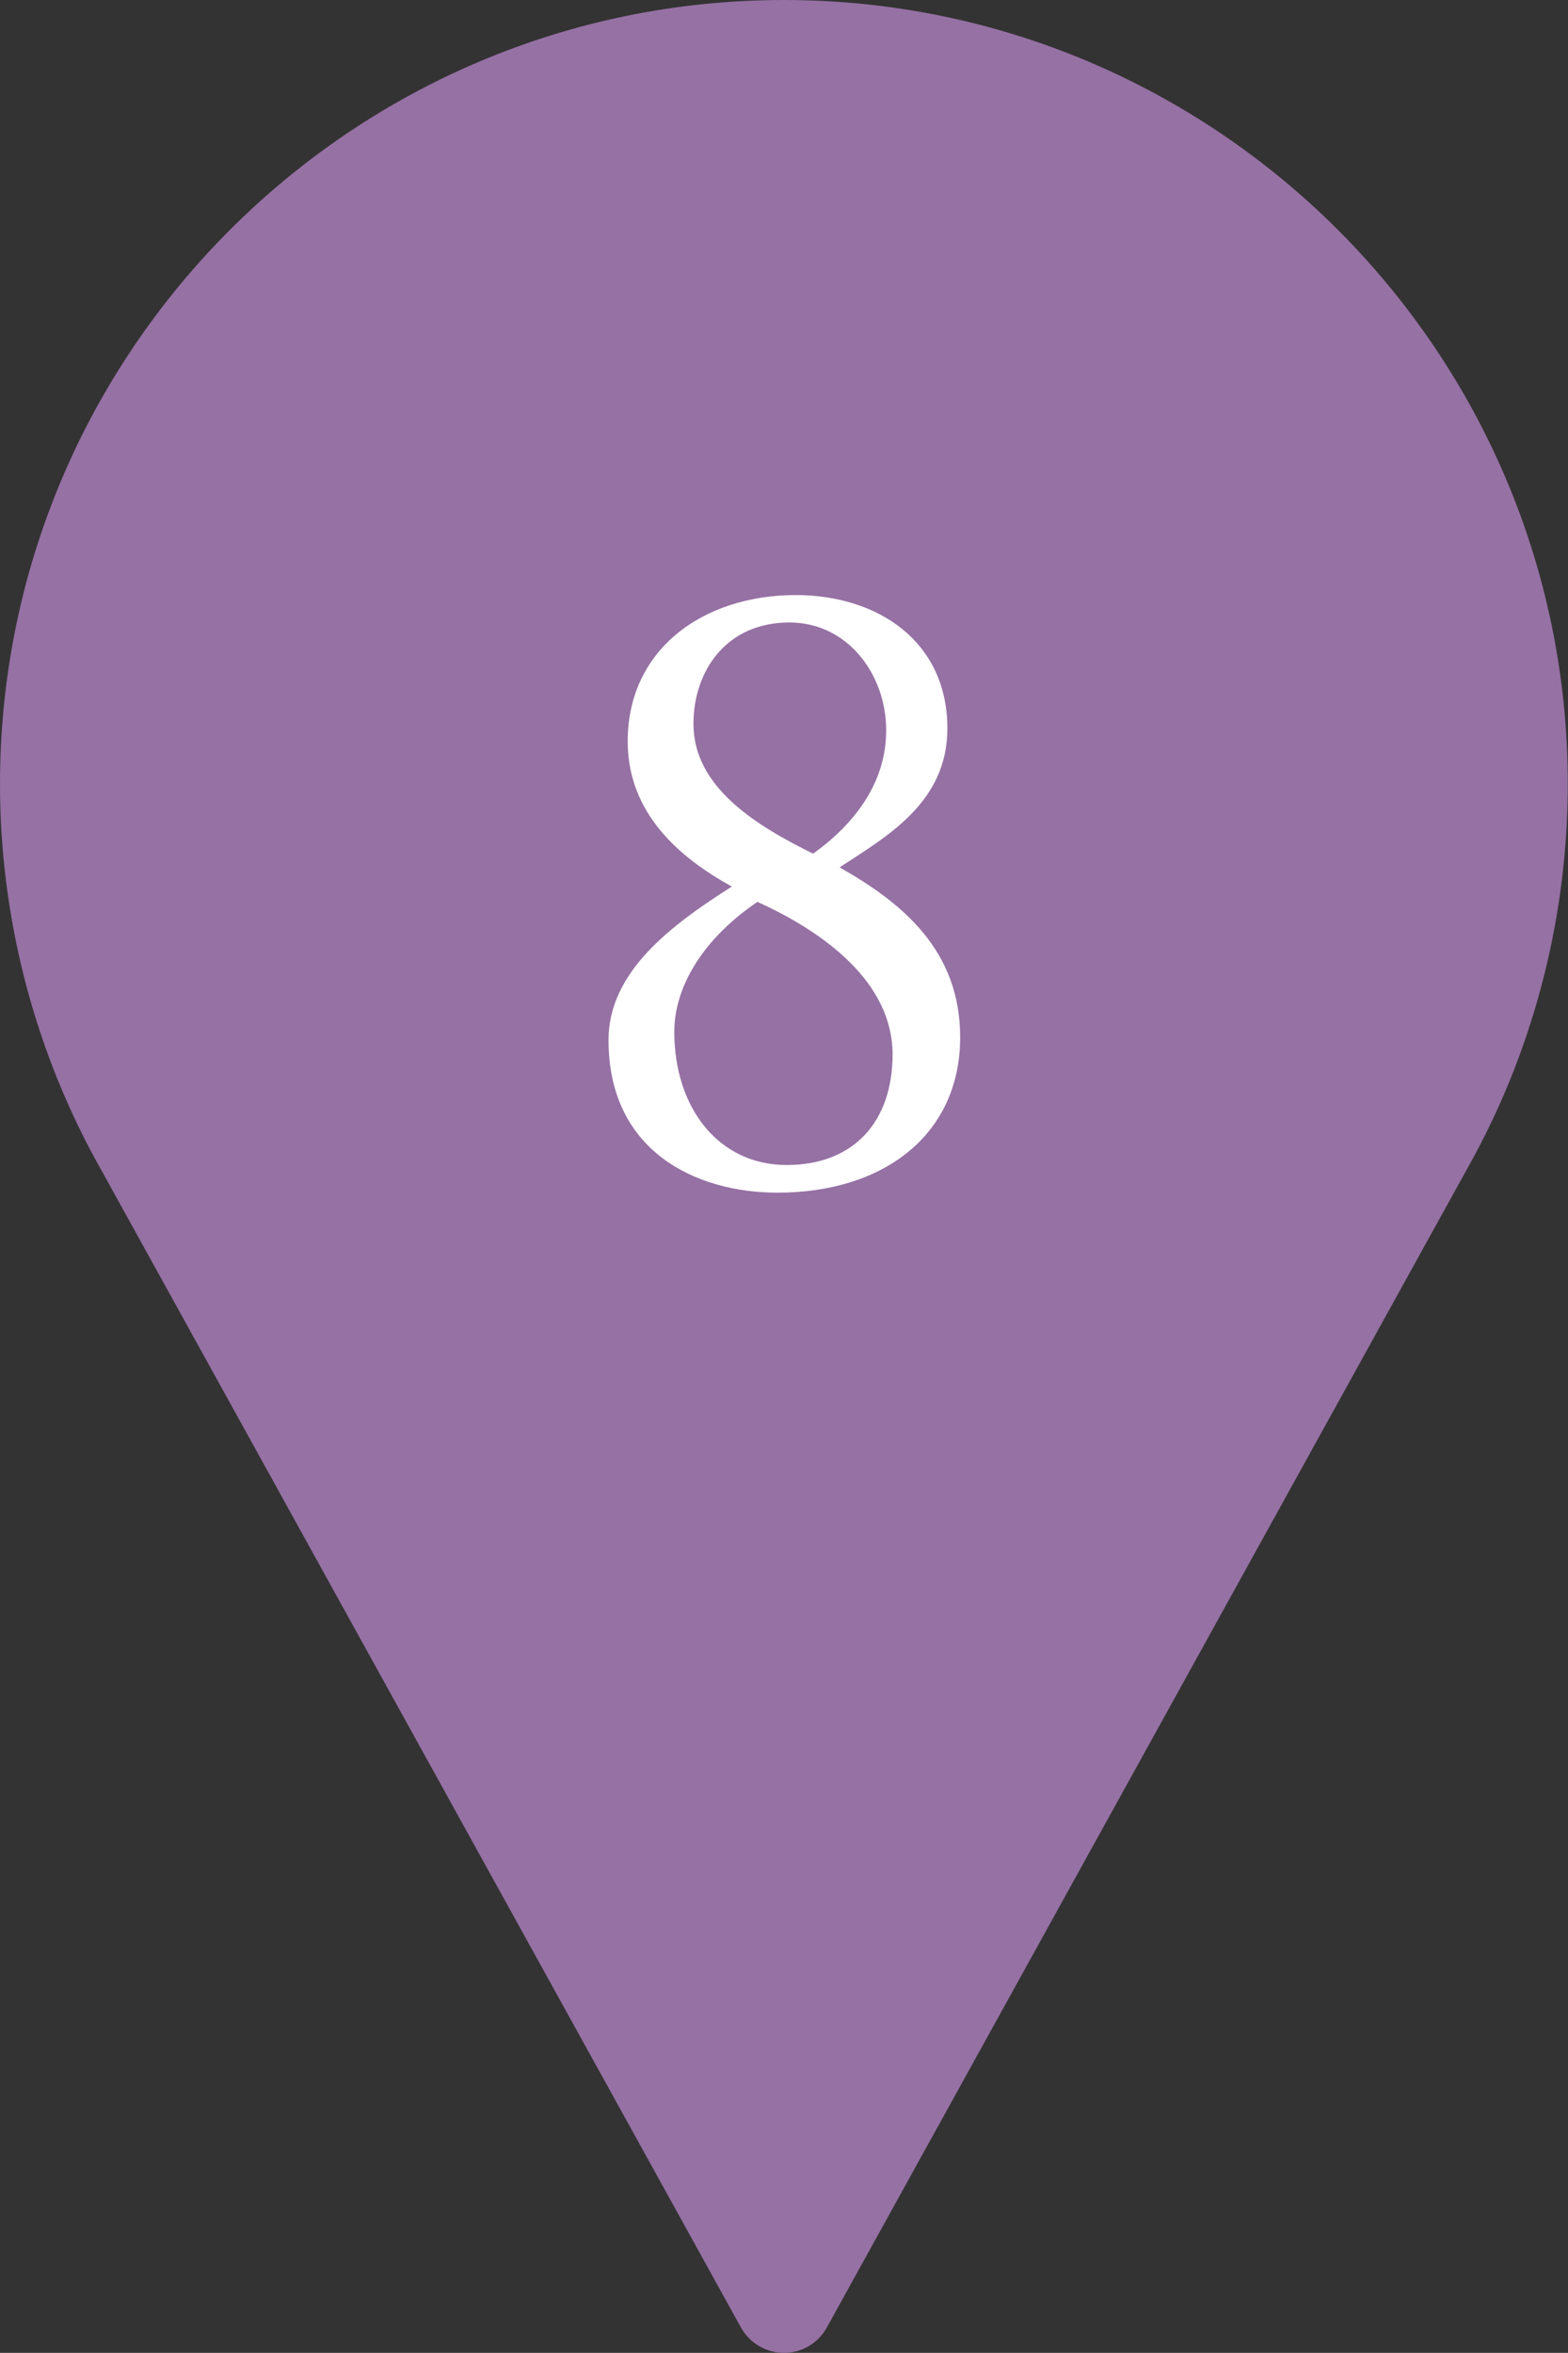
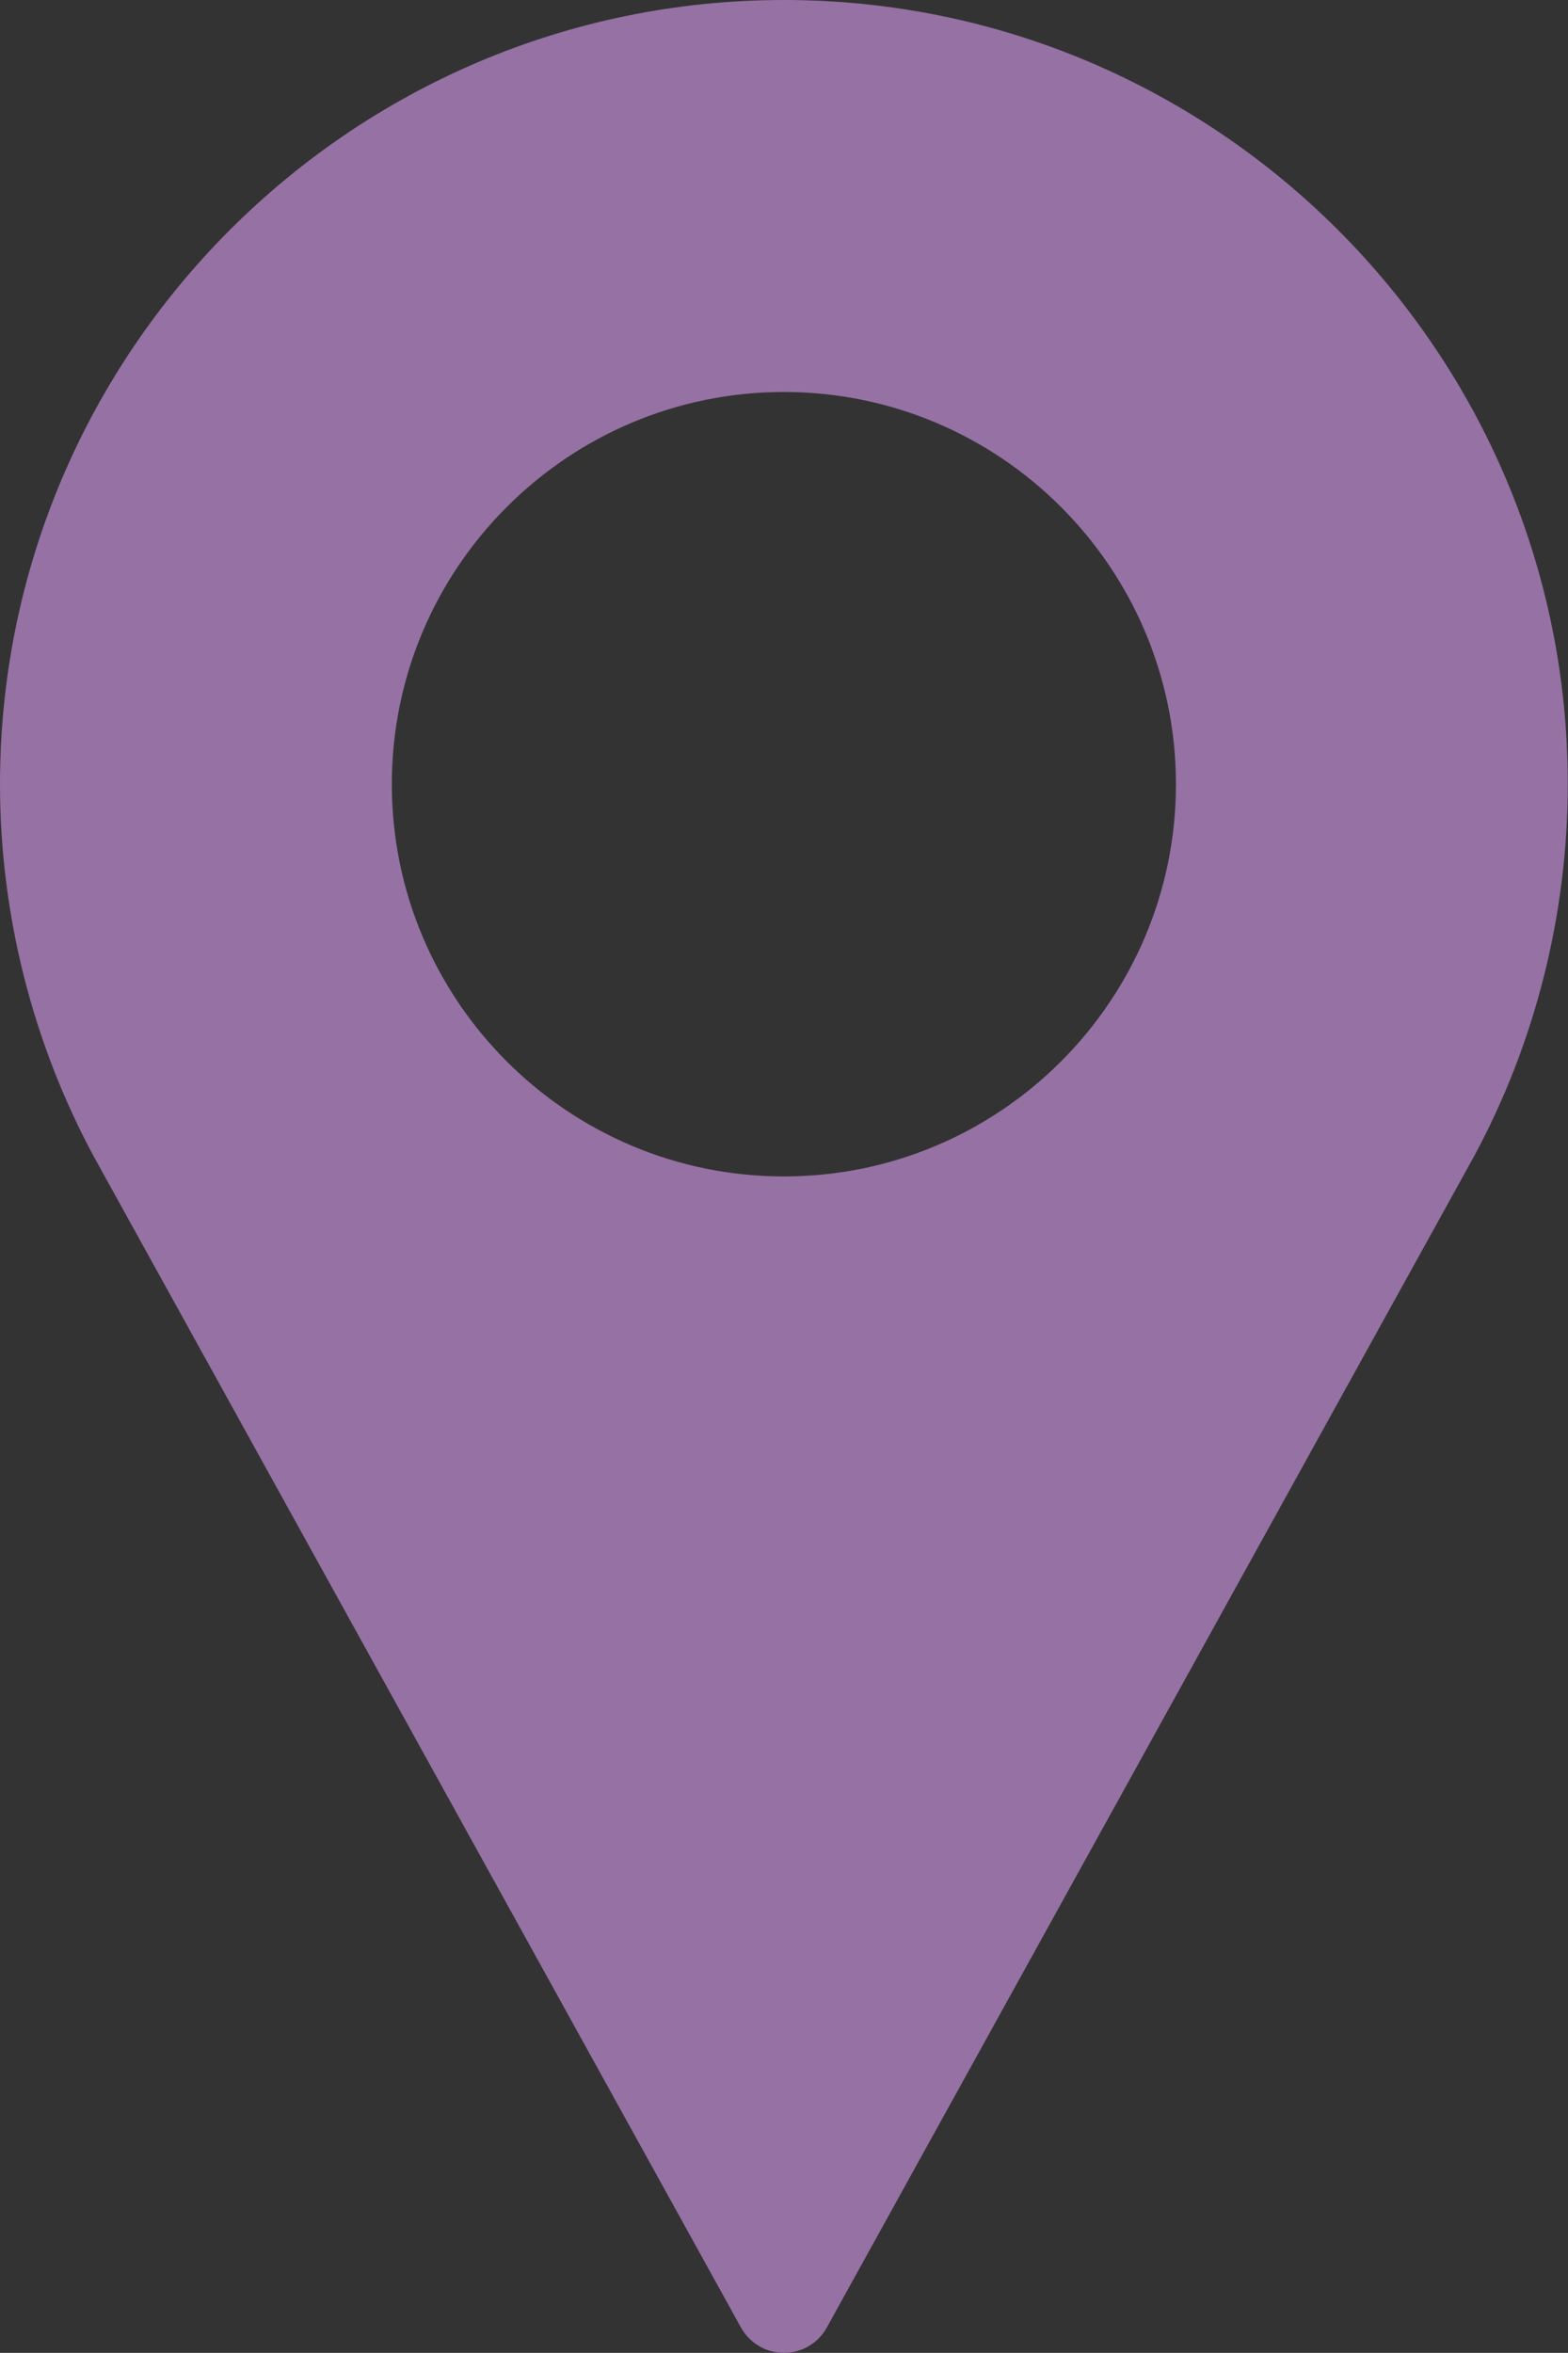
<svg xmlns="http://www.w3.org/2000/svg" id="_レイヤー_2" data-name="レイヤー 2" viewBox="0 0 68.67 103">
  <rect x="0" y="0" width="68.67" height="103" fill="#333333" stroke="none" />
  <defs>
    <style>
      .cls-1 {
        fill: #fff;
      }

      .cls-2 {
        fill: #9671a4;
      }
    </style>
  </defs>
  <g id="_レイヤー_1-2" data-name="レイヤー 1">
-     <circle class="cls-2" cx="34.5" cy="34.6" r="20.42" />
    <path class="cls-2" d="M34.33,0C15.4,0,0,15.4,0,34.33c0,5.68,1.42,11.32,4.12,16.32l28.33,51.24c.38.68,1.1,1.11,1.88,1.11s1.5-.42,1.88-1.11l28.34-51.26c2.69-4.98,4.11-10.62,4.11-16.3C68.67,15.4,53.26,0,34.33,0ZM34.33,51.5c-9.47,0-17.17-7.7-17.17-17.17s7.7-17.17,17.17-17.17,17.17,7.7,17.17,17.17-7.7,17.17-17.17,17.17Z" />
  </g>
  <g id="_レイヤー_2-2" data-name="レイヤー 2">
-     <path class="cls-1" d="M41.49,31.89c0,3.28-2.72,4.76-4.72,6.08,2.76,1.56,5.28,3.64,5.28,7.44,0,4.24-3.32,6.8-8,6.8-3.56,0-7.4-1.8-7.4-6.68,0-3,2.76-5.04,5.4-6.72-2.32-1.28-4.52-3.2-4.56-6.28-.04-4.08,3.28-6.48,7.36-6.48,3.56,0,6.64,2,6.64,5.84ZM39.09,46.16c0-3.16-3-5.36-5.92-6.68-2.64,1.8-3.64,3.96-3.64,5.68,0,3.36,1.96,5.84,4.92,5.84s4.64-1.92,4.64-4.84ZM30.37,31.69c0,2.76,2.72,4.44,5.24,5.68,1.84-1.32,3.2-3.12,3.2-5.4,0-2.44-1.68-4.72-4.24-4.72-2.76,0-4.2,2.12-4.2,4.44Z" />
-   </g>
+     </g>
</svg>